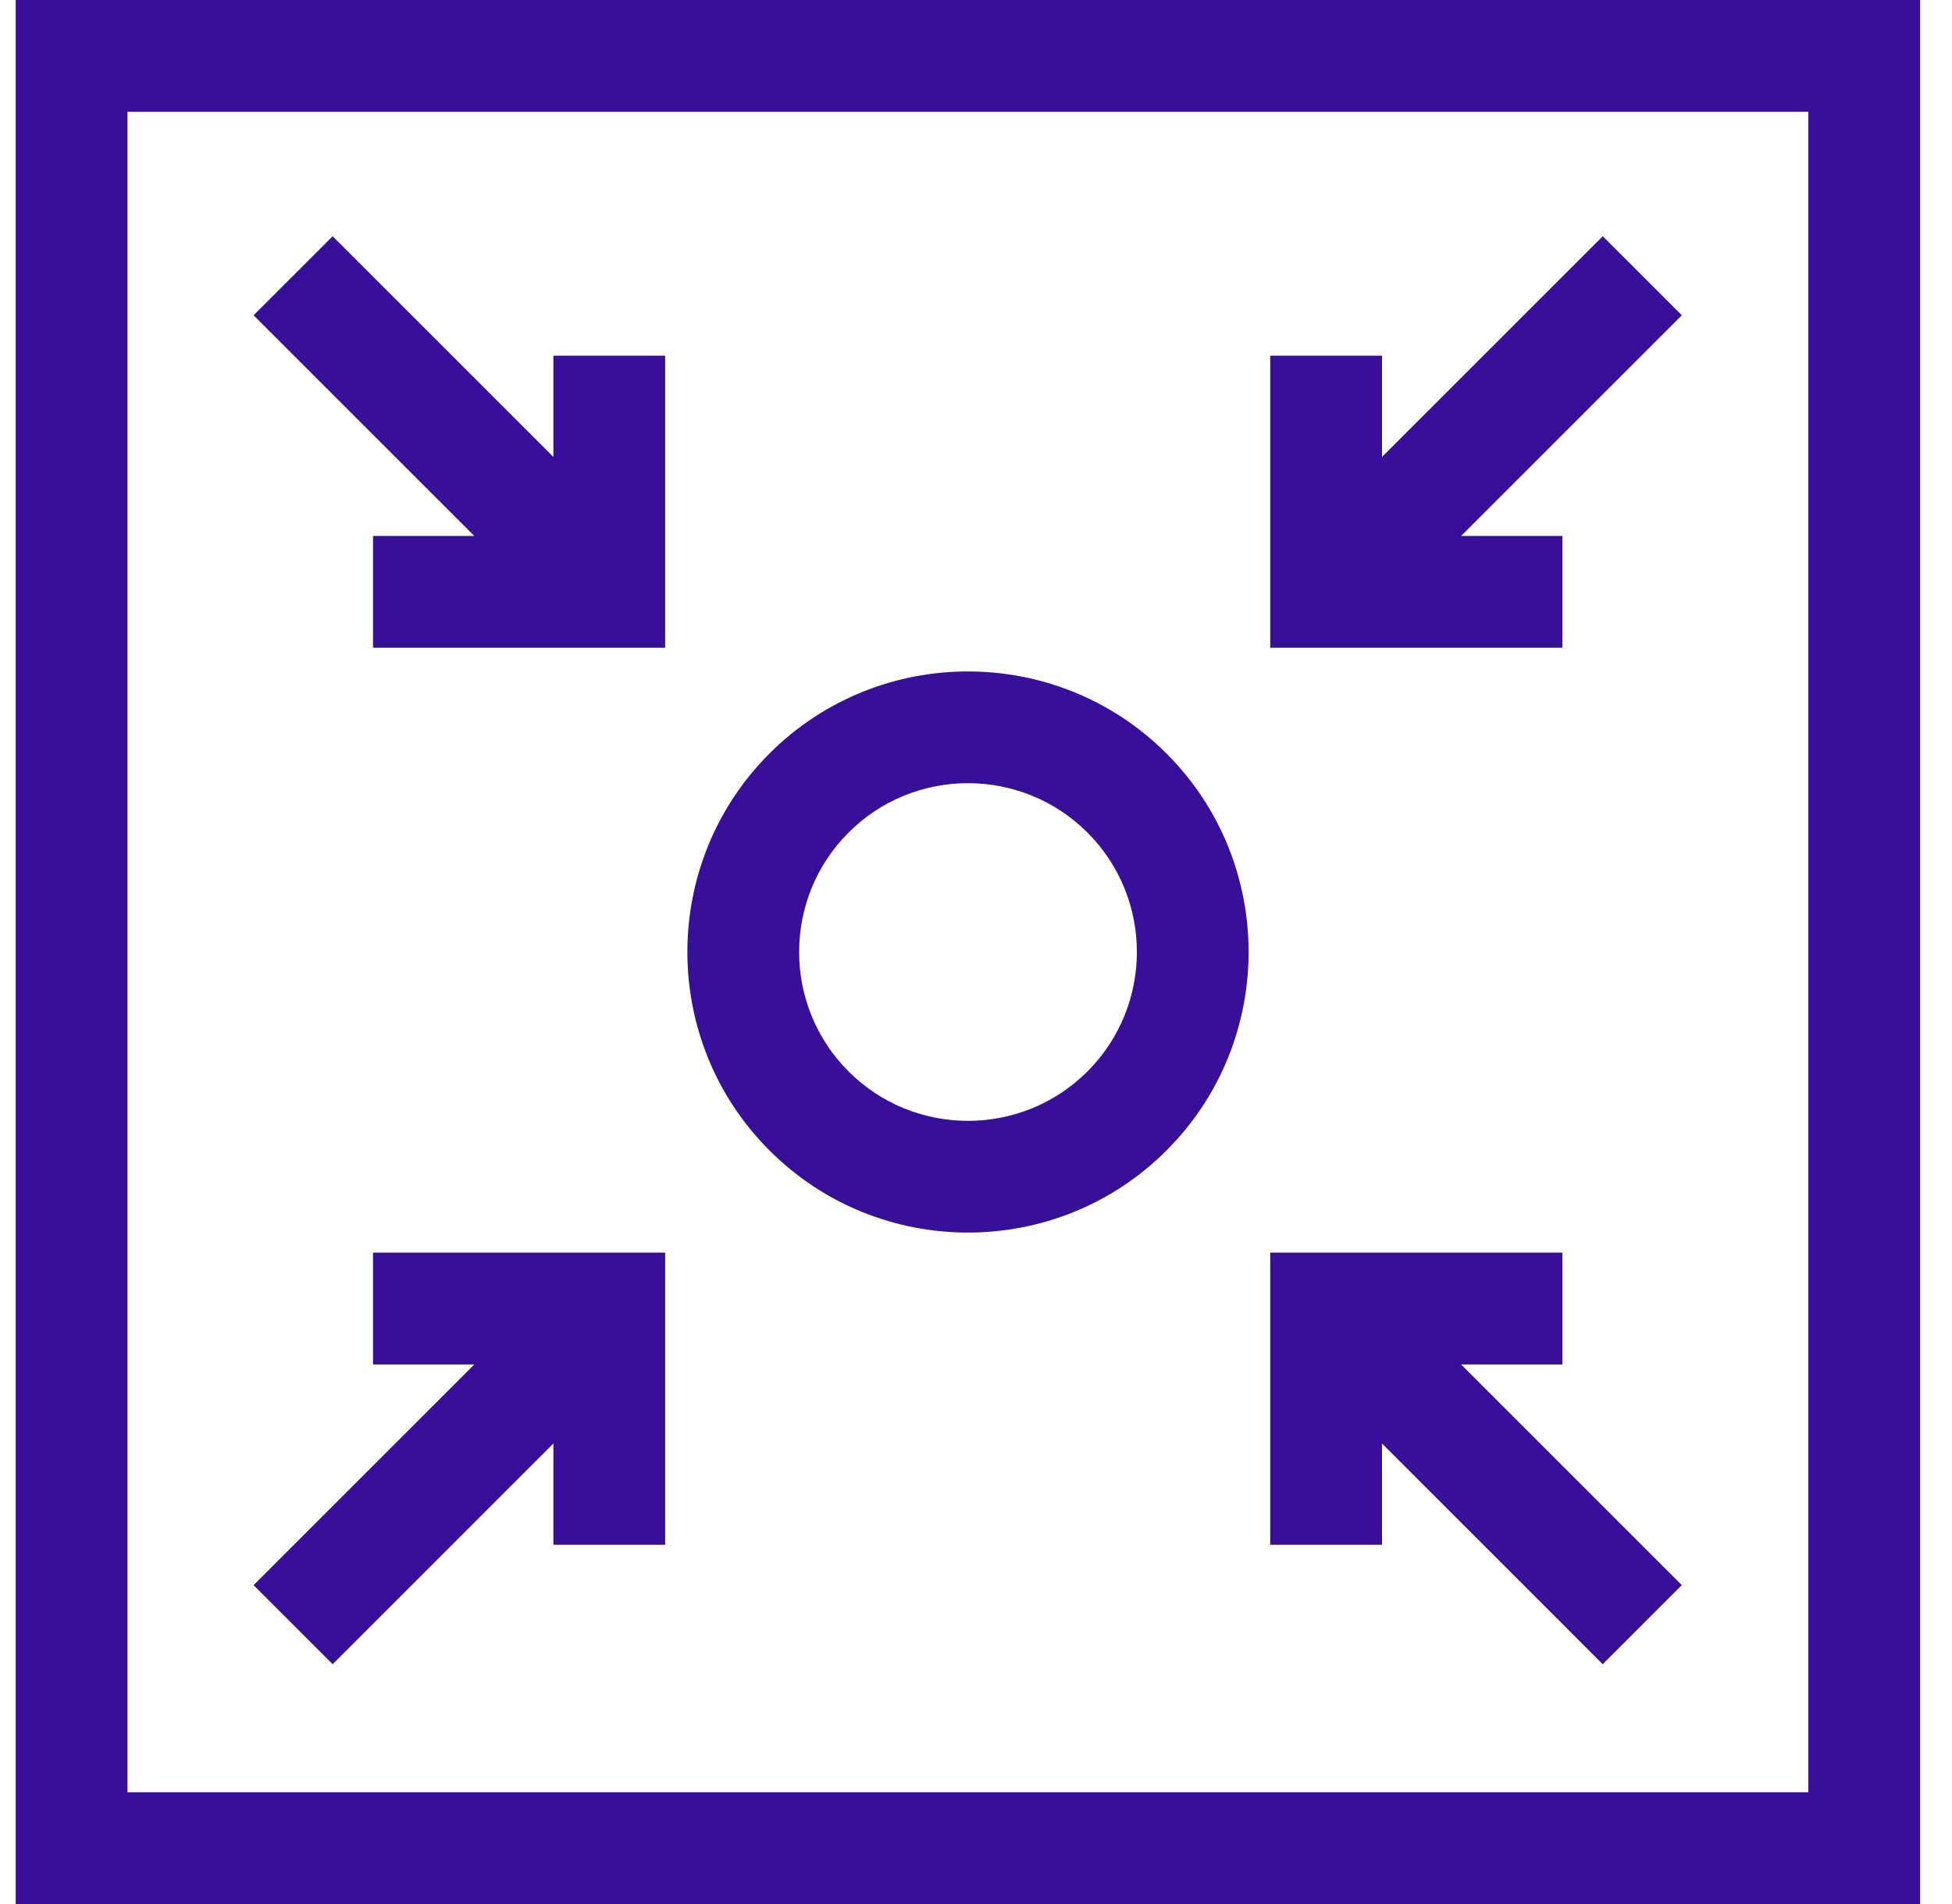
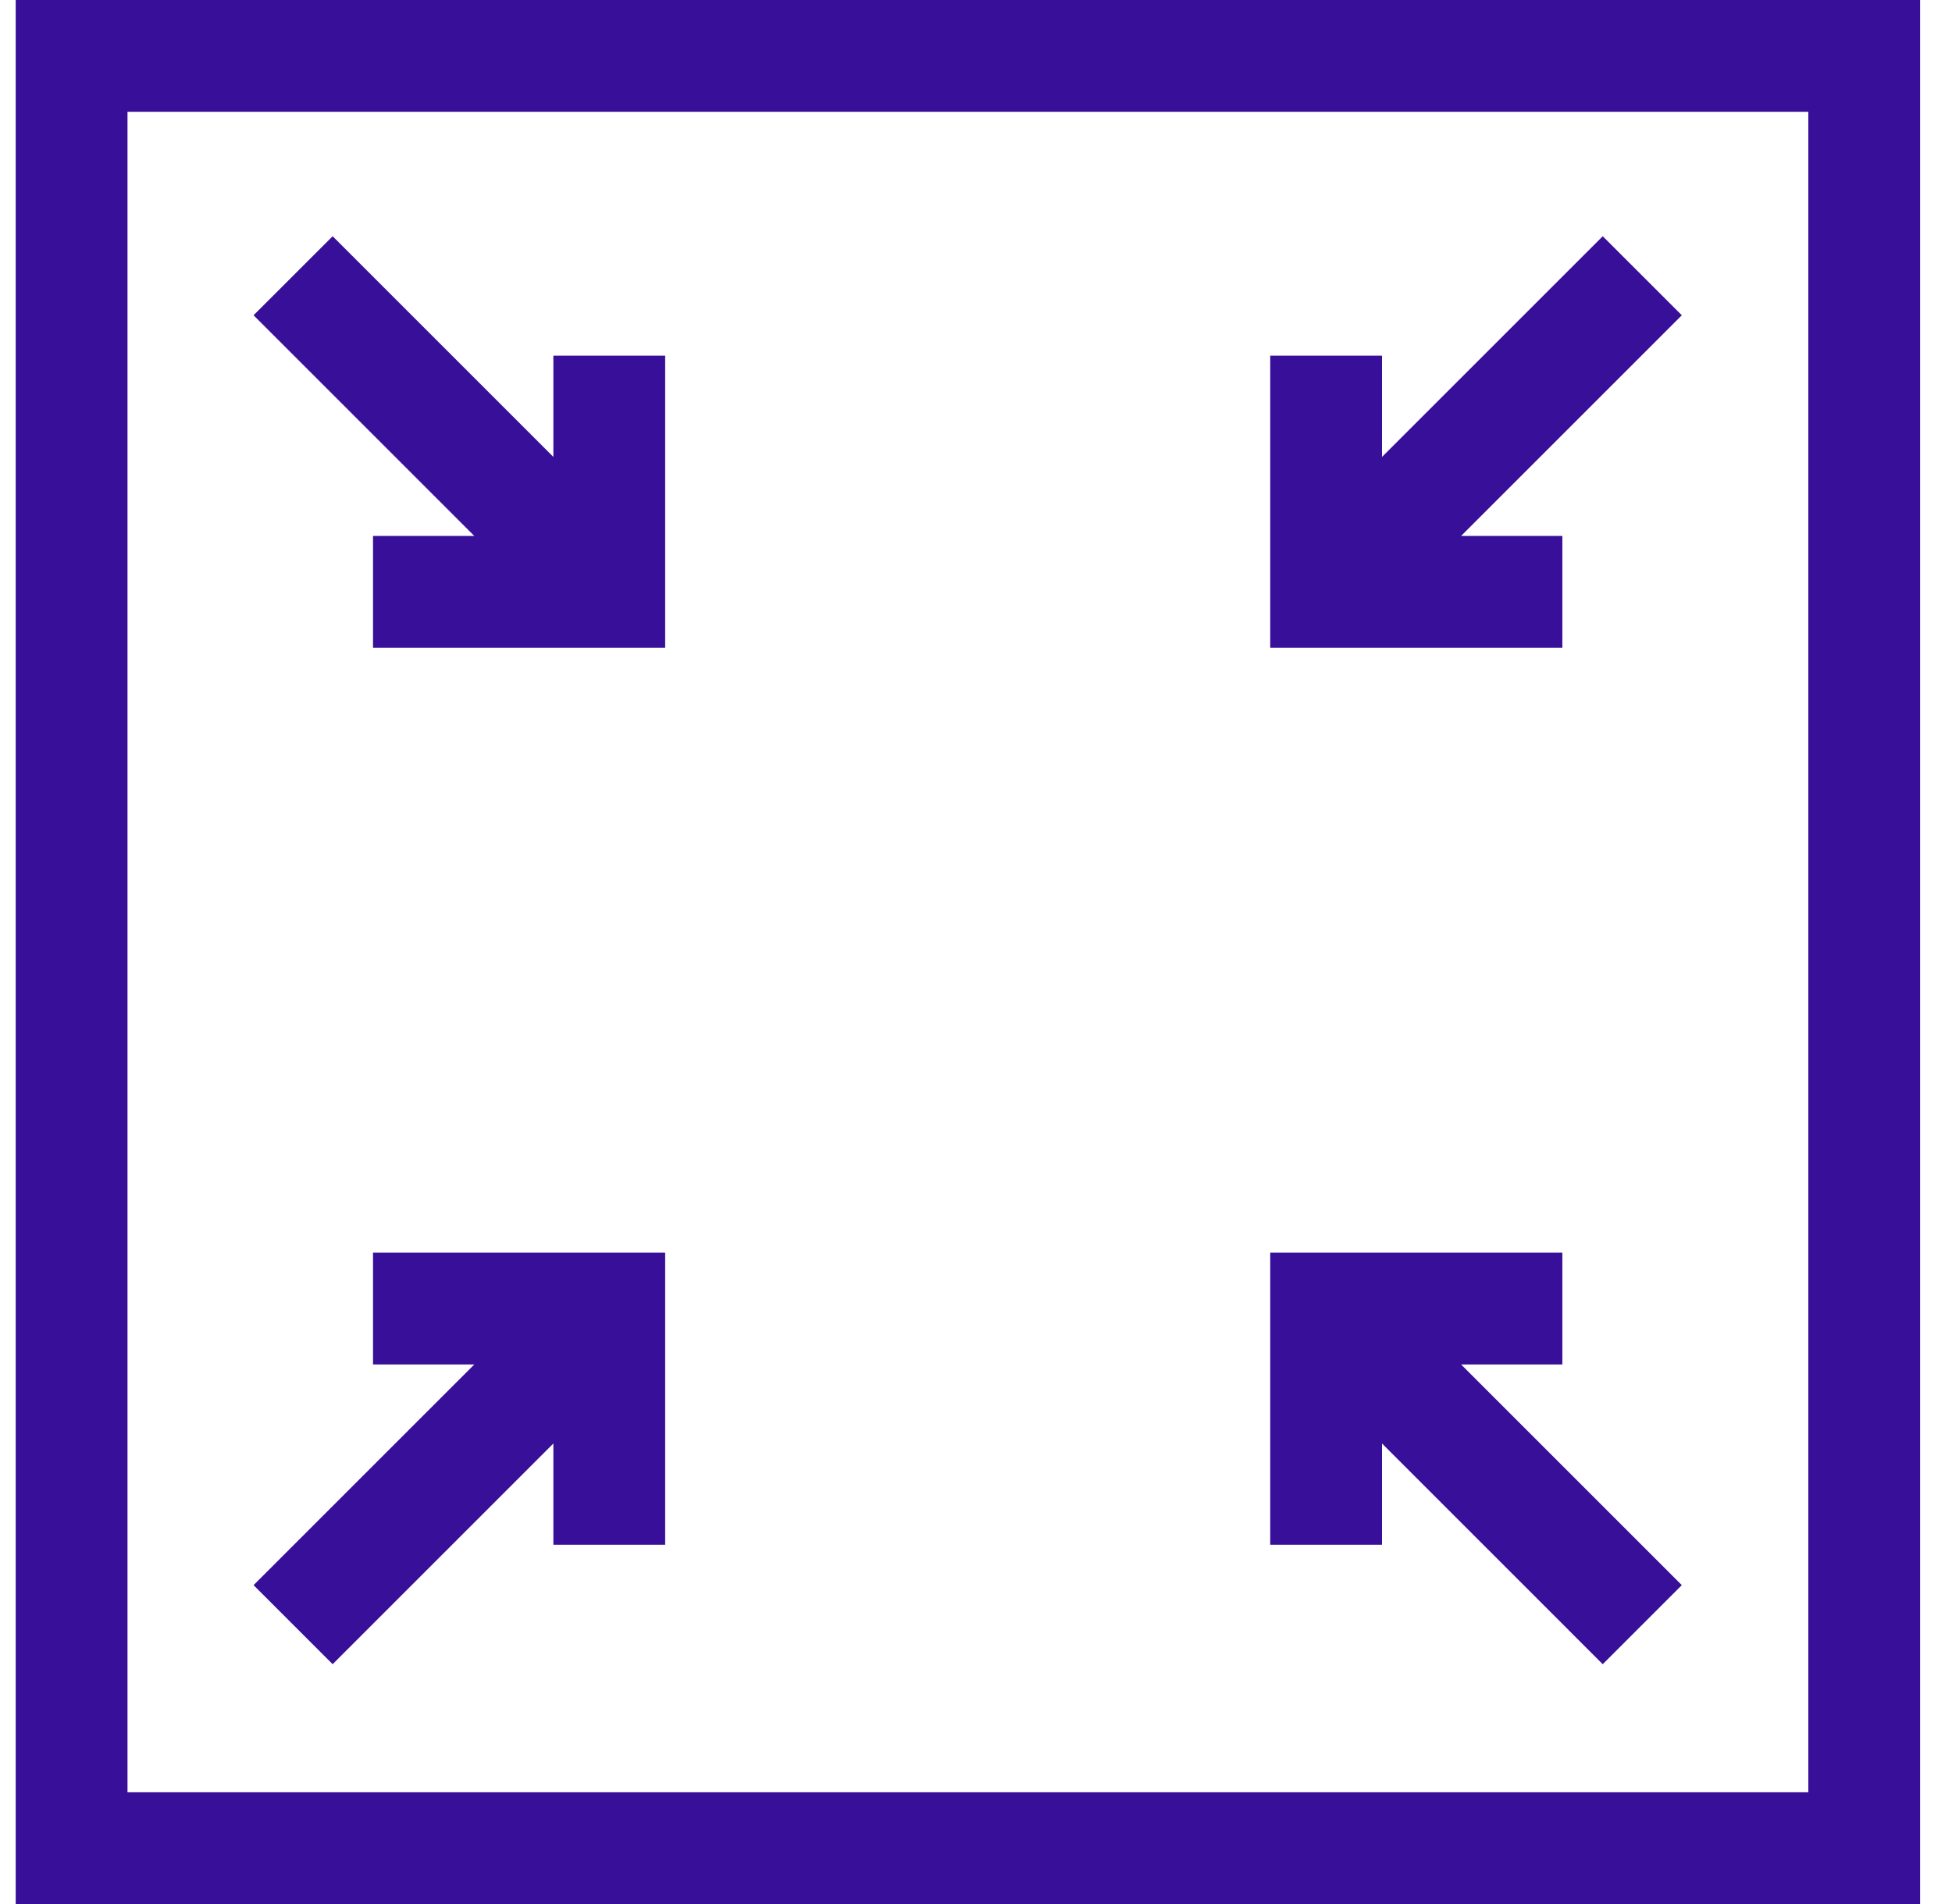
<svg xmlns="http://www.w3.org/2000/svg" width="41" height="40" viewBox="0 0 41 40" fill="none">
  <g clip-path="url(#clip0_3341_14992)">
    <path d="M35.325 6.623L33.664 4.963L29.028 9.599V7.472H26.68V13.608H32.816V11.259H30.689L35.325 6.623Z" fill="#380F99" />
    <path d="M7.835 26.316V28.665H9.962L5.326 33.301L6.987 34.962L11.623 30.325V32.452H13.971V26.316H7.835Z" fill="#380F99" />
    <path d="M30.689 28.665H32.816V26.316H26.68V32.452H29.028V30.325L33.664 34.962L35.325 33.301L30.689 28.665Z" fill="#380F99" />
    <path d="M11.623 7.472V9.599L6.987 4.963L5.326 6.623L9.962 11.259H7.835V13.608H13.971V7.472H11.623Z" fill="#380F99" />
-     <path d="M24.501 15.83C22.202 13.531 18.461 13.531 16.162 15.83C13.863 18.129 13.863 21.87 16.162 24.169C17.312 25.319 18.822 25.894 20.332 25.894C21.842 25.894 23.352 25.319 24.501 24.169C26.801 21.87 26.801 18.129 24.501 15.83ZM22.841 22.509C21.457 23.893 19.206 23.893 17.823 22.509C16.439 21.125 16.439 18.874 17.823 17.491C18.514 16.799 19.423 16.453 20.332 16.453C21.24 16.453 22.149 16.799 22.841 17.491C24.225 18.874 24.225 21.125 22.841 22.509Z" fill="#380F99" />
-     <path d="M0.33 0V40H40.33V0H0.33ZM37.982 37.652H2.678V2.348H37.982L37.982 37.652Z" fill="#380F99" />
+     <path d="M0.33 0V40H40.33V0H0.33ZM37.982 37.652H2.678V2.348H37.982L37.982 37.652" fill="#380F99" />
  </g>
  <defs>
    <clipPath id="clip0_3341_14992">
      <rect width="40" height="40" fill="white" transform="translate(0.33)" />
    </clipPath>
  </defs>
</svg>